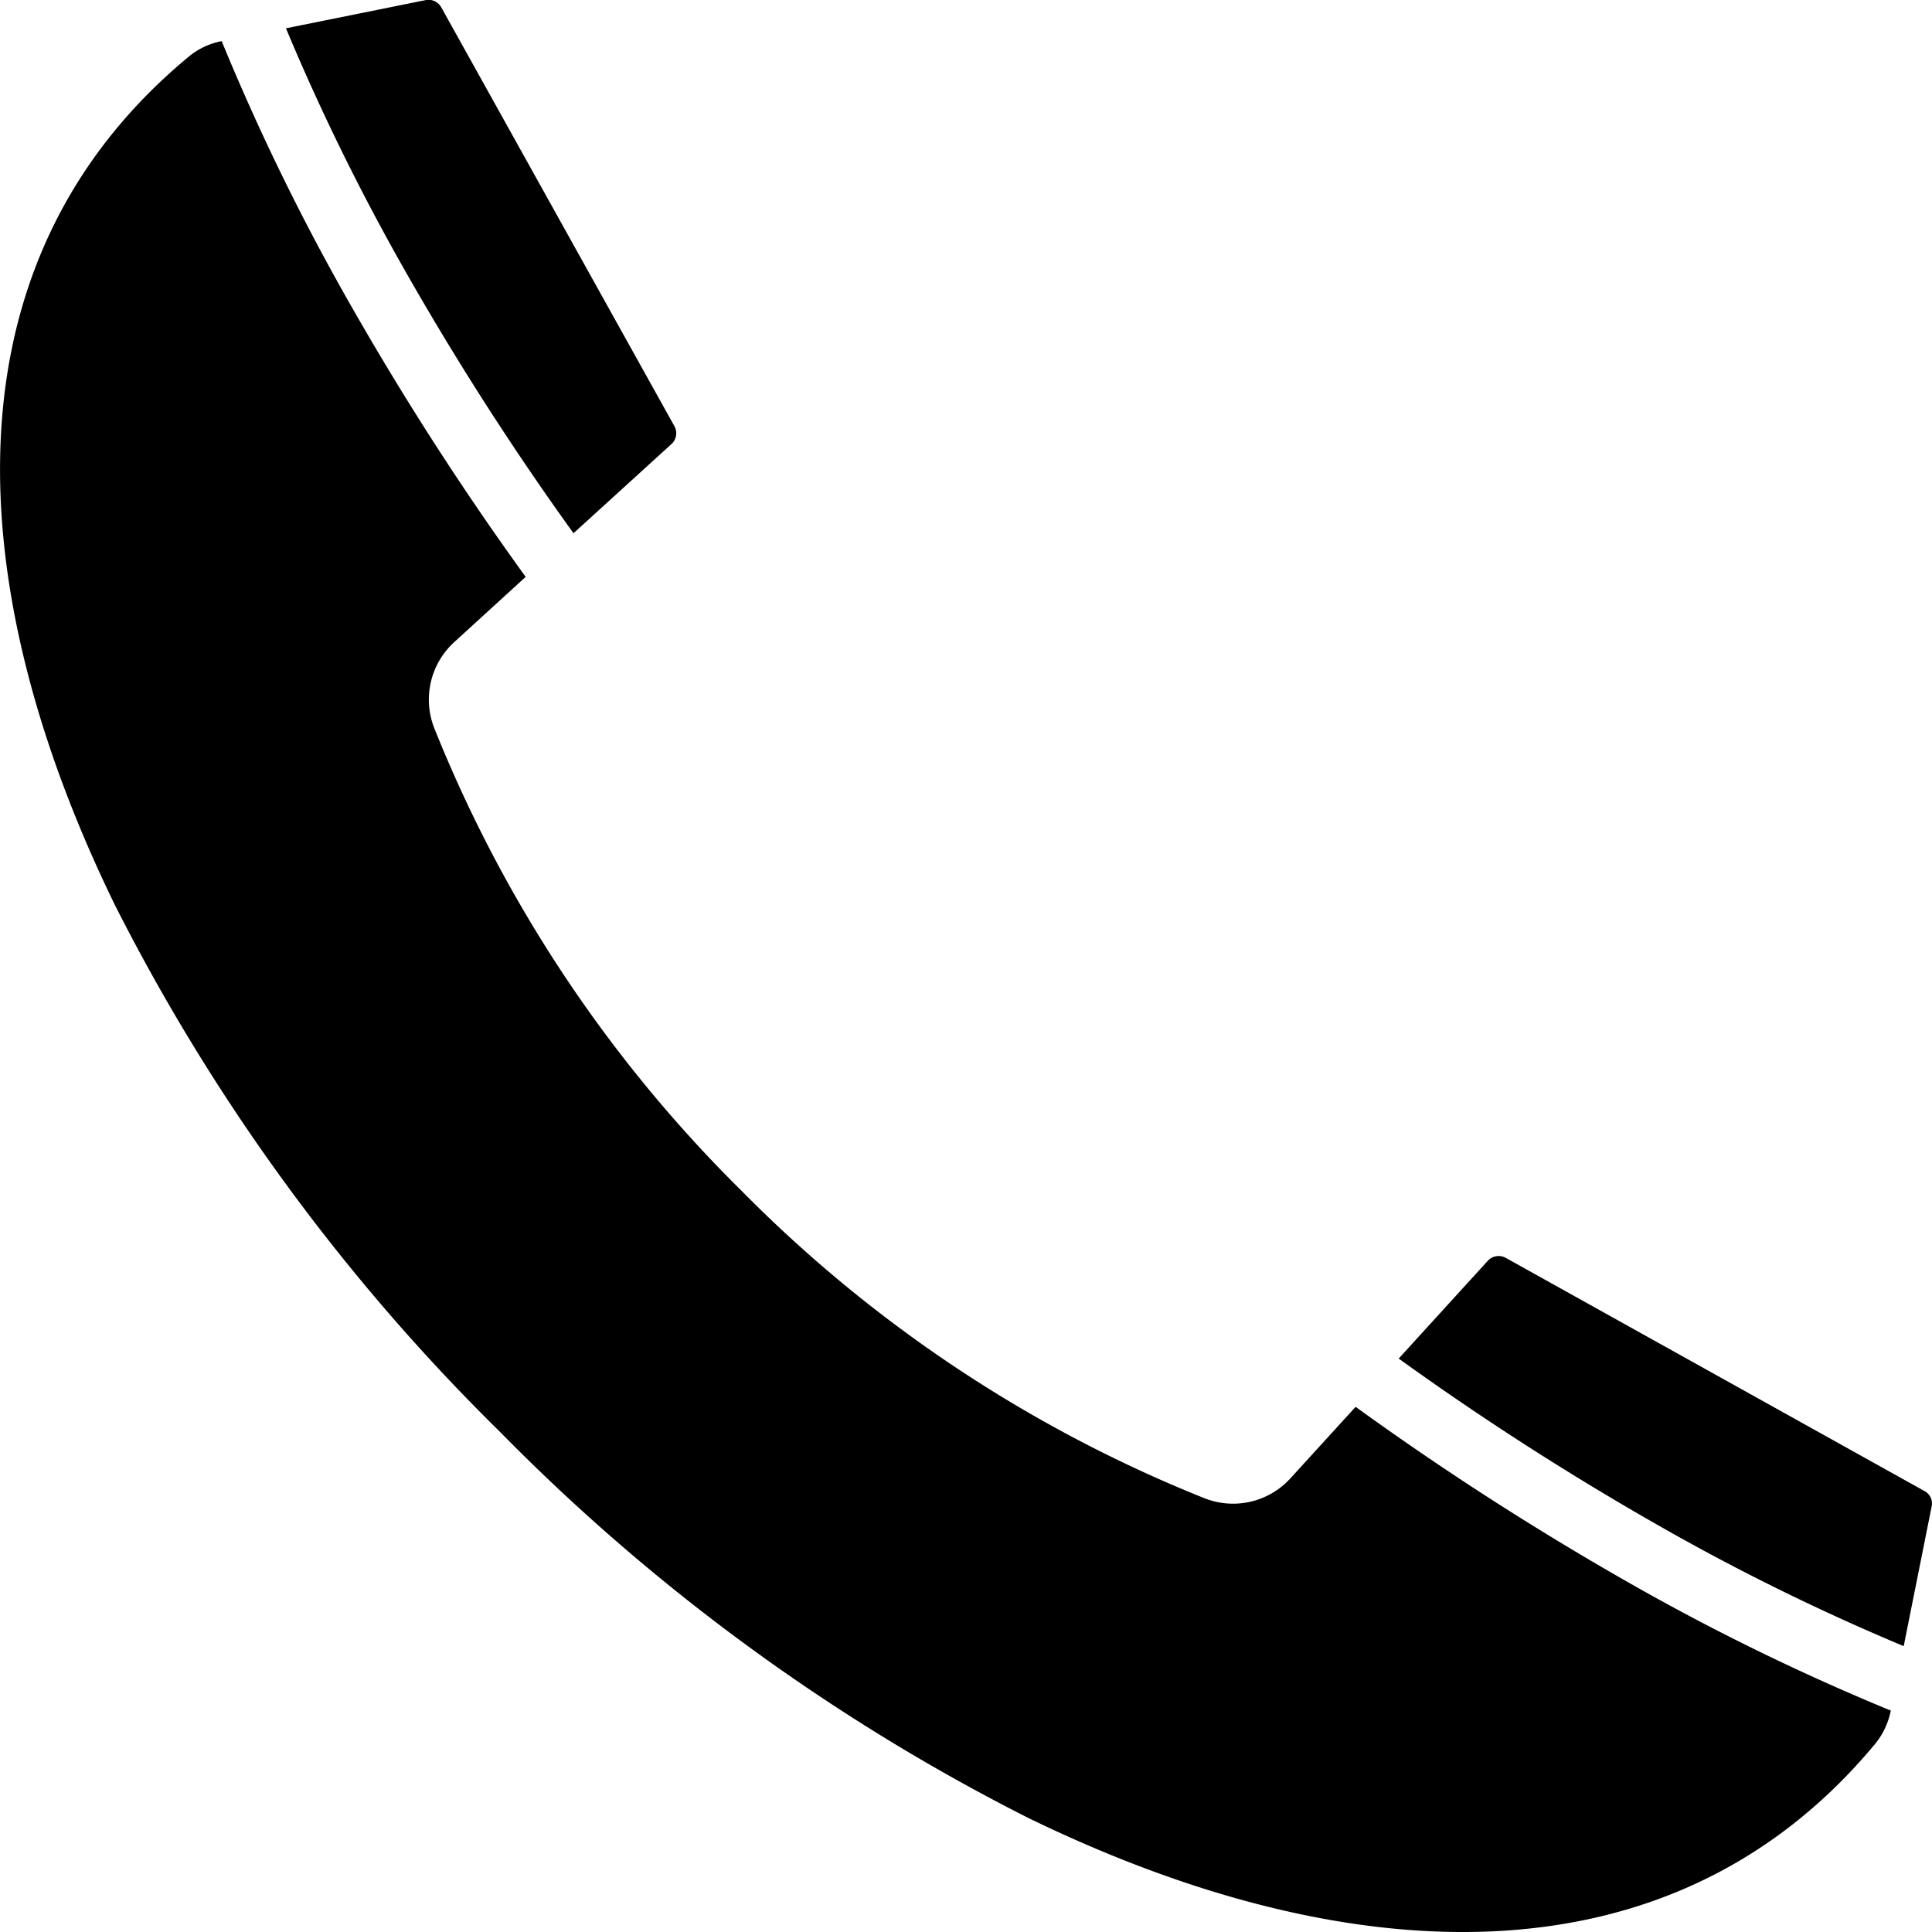
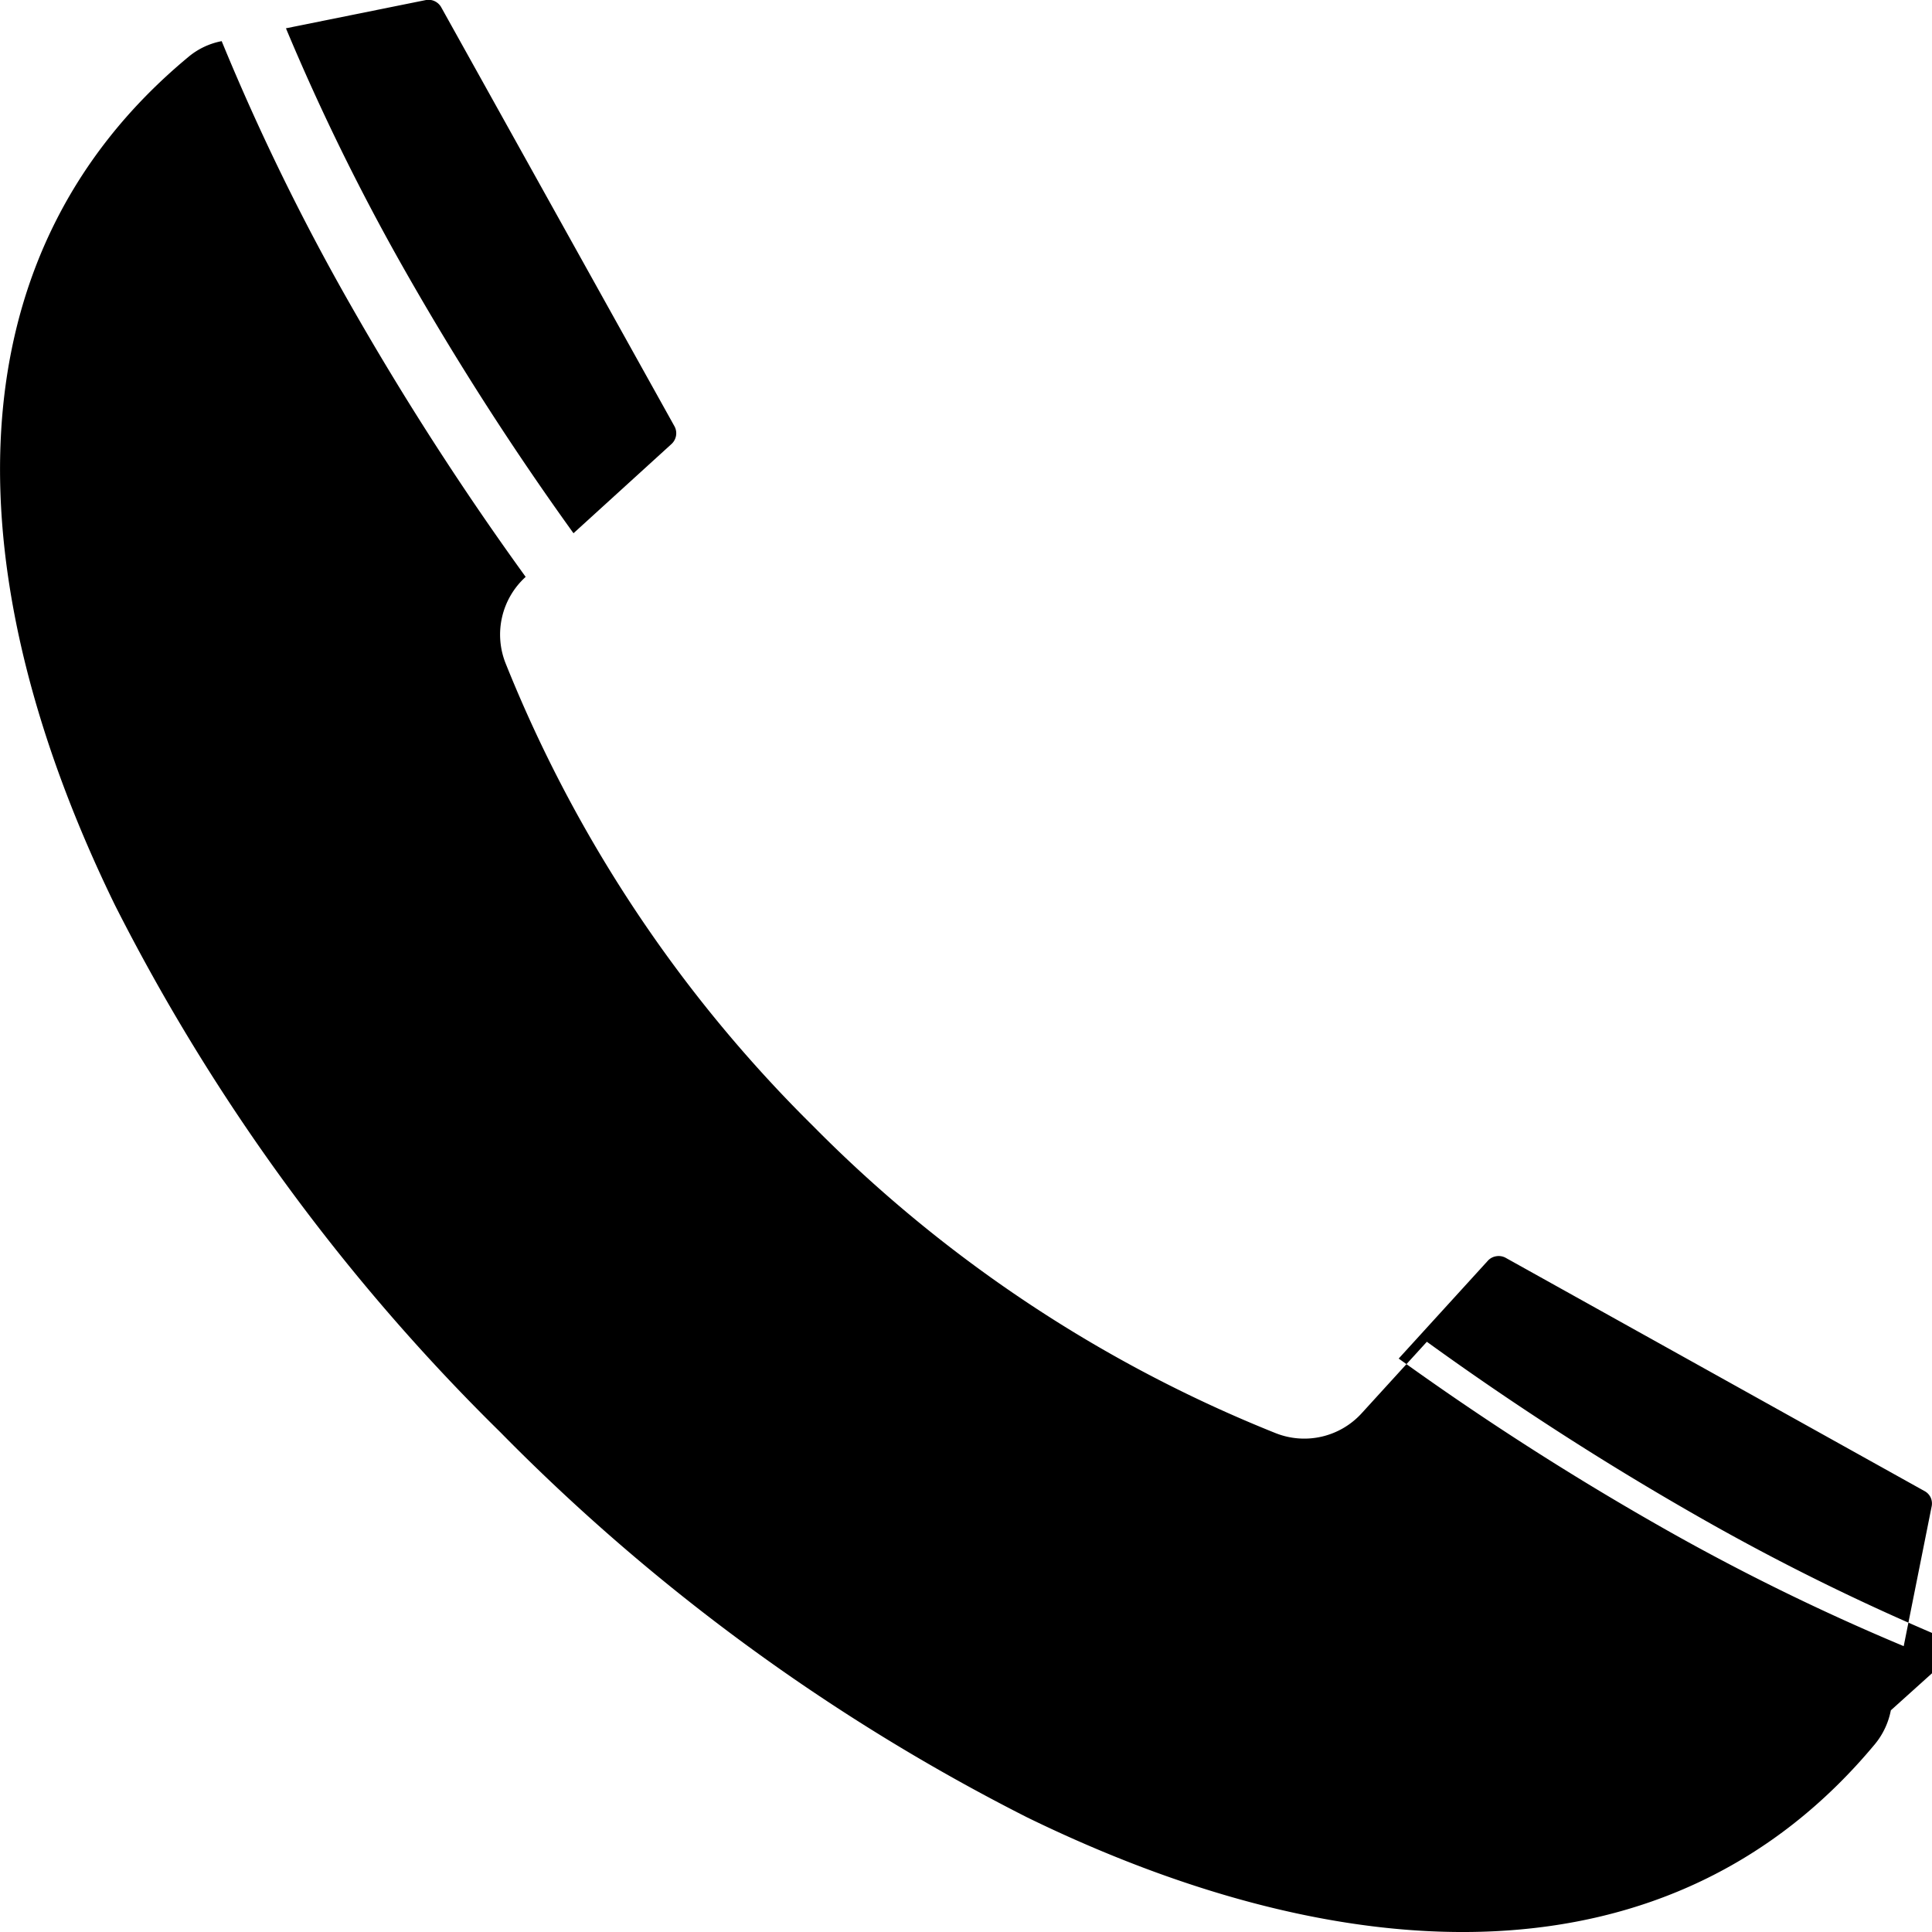
<svg xmlns="http://www.w3.org/2000/svg" width="19.391" height="19.391" viewBox="0 0 19.391 19.391">
  <g id="Contact-us" transform="translate(-1.013 -2.499)">
-     <path id="Path_77" data-name="Path 77" d="M21.478,19.665a.764.764,0,0,1-.057.176.75.75,0,0,1-.1.16c-2.047,2.466-5.3,2.305-8.513.738a20.231,20.231,0,0,1-5.287-3.866,20.217,20.217,0,0,1-3.866-5.287C2.084,8.368,1.923,5.12,4.389,3.072a.733.733,0,0,1,.336-.16A22.887,22.887,0,0,0,6.018,5.559a29.881,29.881,0,0,0,1.758,2.73l-.715.653a.781.781,0,0,0-.2.871,13.666,13.666,0,0,0,3.083,4.639,13.656,13.656,0,0,0,4.639,3.082.779.779,0,0,0,.871-.2l.652-.715a29.948,29.948,0,0,0,2.73,1.758,22.884,22.884,0,0,0,2.647,1.293Zm-4.939-3.53a29.048,29.048,0,0,0,2.611,1.677,22.421,22.421,0,0,0,2.457,1.209l.28-1.4a.146.146,0,0,0-.009-.091.144.144,0,0,0-.063-.066l-4.2-2.339a.146.146,0,0,0-.1-.017.143.143,0,0,0-.084.047l-.895.982ZM5.37,2.783A22.4,22.4,0,0,0,6.579,5.24,29.2,29.2,0,0,0,8.256,7.851l.982-.894a.147.147,0,0,0,.047-.084.146.146,0,0,0-.018-.1l-2.338-4.2a.147.147,0,0,0-.066-.062A.145.145,0,0,0,6.772,2.5Z" transform="translate(-1.487)" fill-rule="evenodd" />
+     <path id="Path_77" data-name="Path 77" d="M21.478,19.665a.764.764,0,0,1-.057.176.75.75,0,0,1-.1.16c-2.047,2.466-5.3,2.305-8.513.738a20.231,20.231,0,0,1-5.287-3.866,20.217,20.217,0,0,1-3.866-5.287C2.084,8.368,1.923,5.12,4.389,3.072a.733.733,0,0,1,.336-.16A22.887,22.887,0,0,0,6.018,5.559a29.881,29.881,0,0,0,1.758,2.73a.781.781,0,0,0-.2.871,13.666,13.666,0,0,0,3.083,4.639,13.656,13.656,0,0,0,4.639,3.082.779.779,0,0,0,.871-.2l.652-.715a29.948,29.948,0,0,0,2.73,1.758,22.884,22.884,0,0,0,2.647,1.293Zm-4.939-3.53a29.048,29.048,0,0,0,2.611,1.677,22.421,22.421,0,0,0,2.457,1.209l.28-1.4a.146.146,0,0,0-.009-.091.144.144,0,0,0-.063-.066l-4.2-2.339a.146.146,0,0,0-.1-.017.143.143,0,0,0-.084.047l-.895.982ZM5.37,2.783A22.4,22.4,0,0,0,6.579,5.24,29.2,29.2,0,0,0,8.256,7.851l.982-.894a.147.147,0,0,0,.047-.084.146.146,0,0,0-.018-.1l-2.338-4.2a.147.147,0,0,0-.066-.062A.145.145,0,0,0,6.772,2.5Z" transform="translate(-1.487)" fill-rule="evenodd" />
  </g>
</svg>